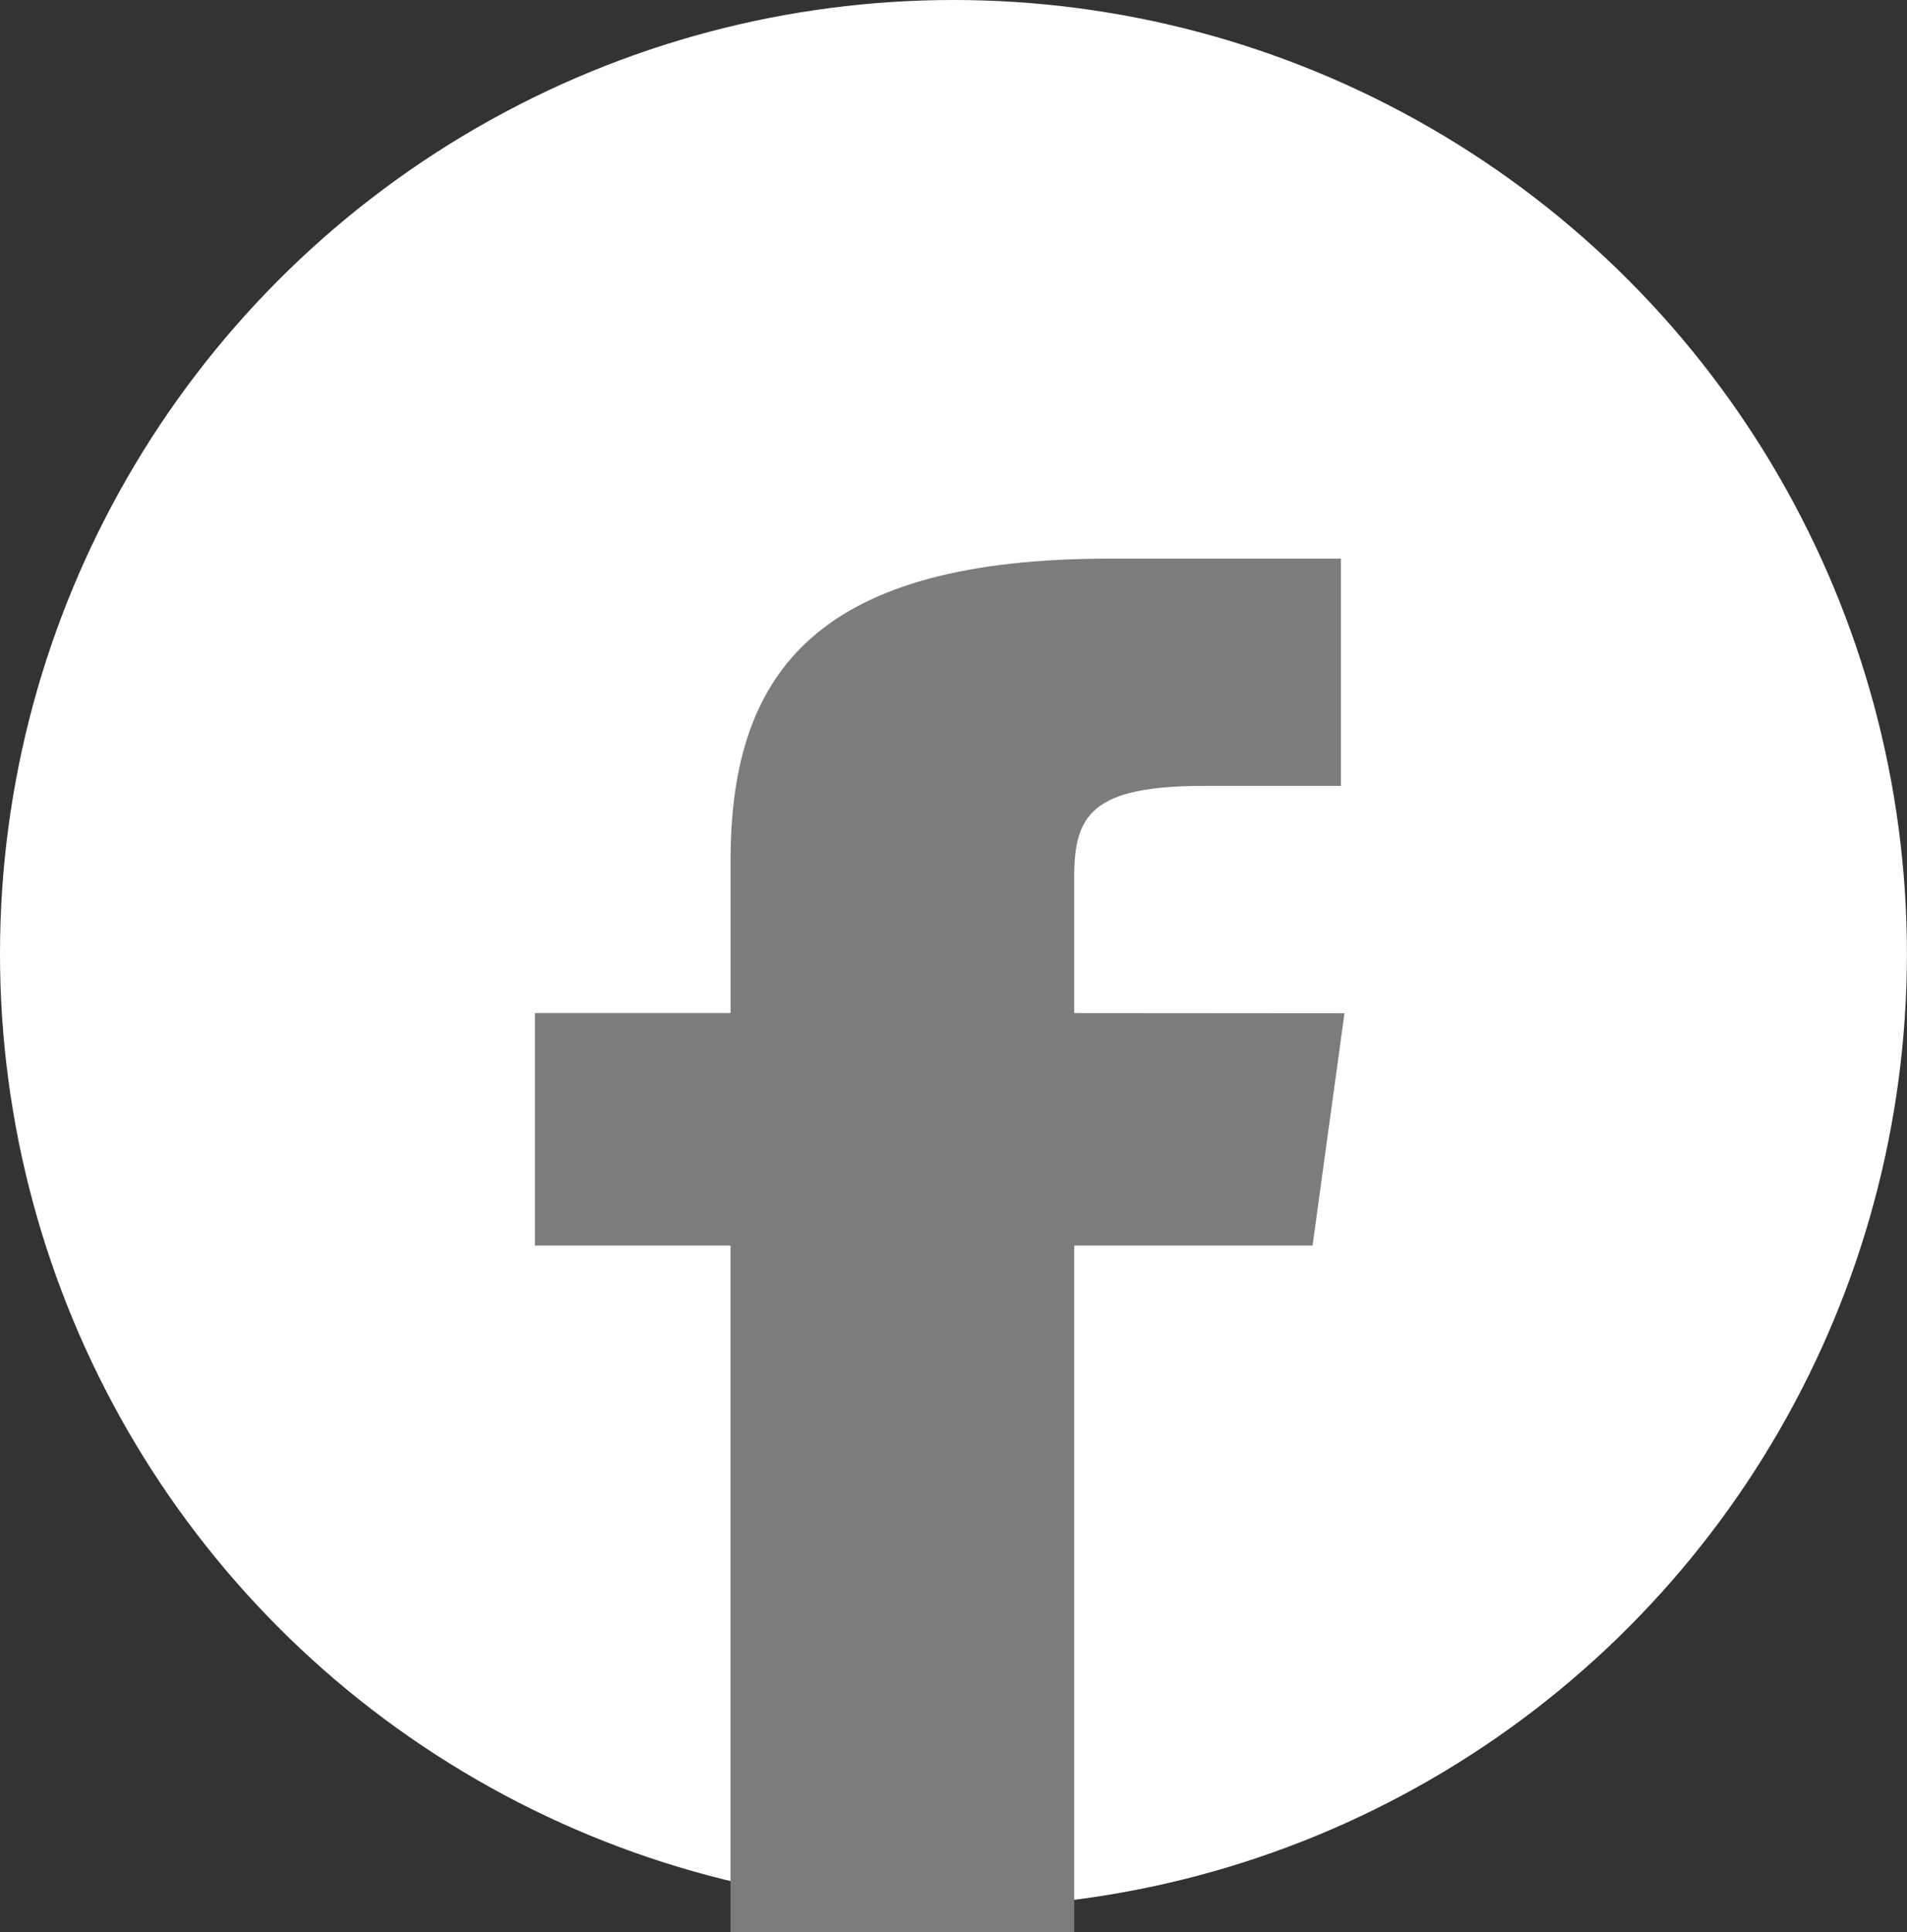
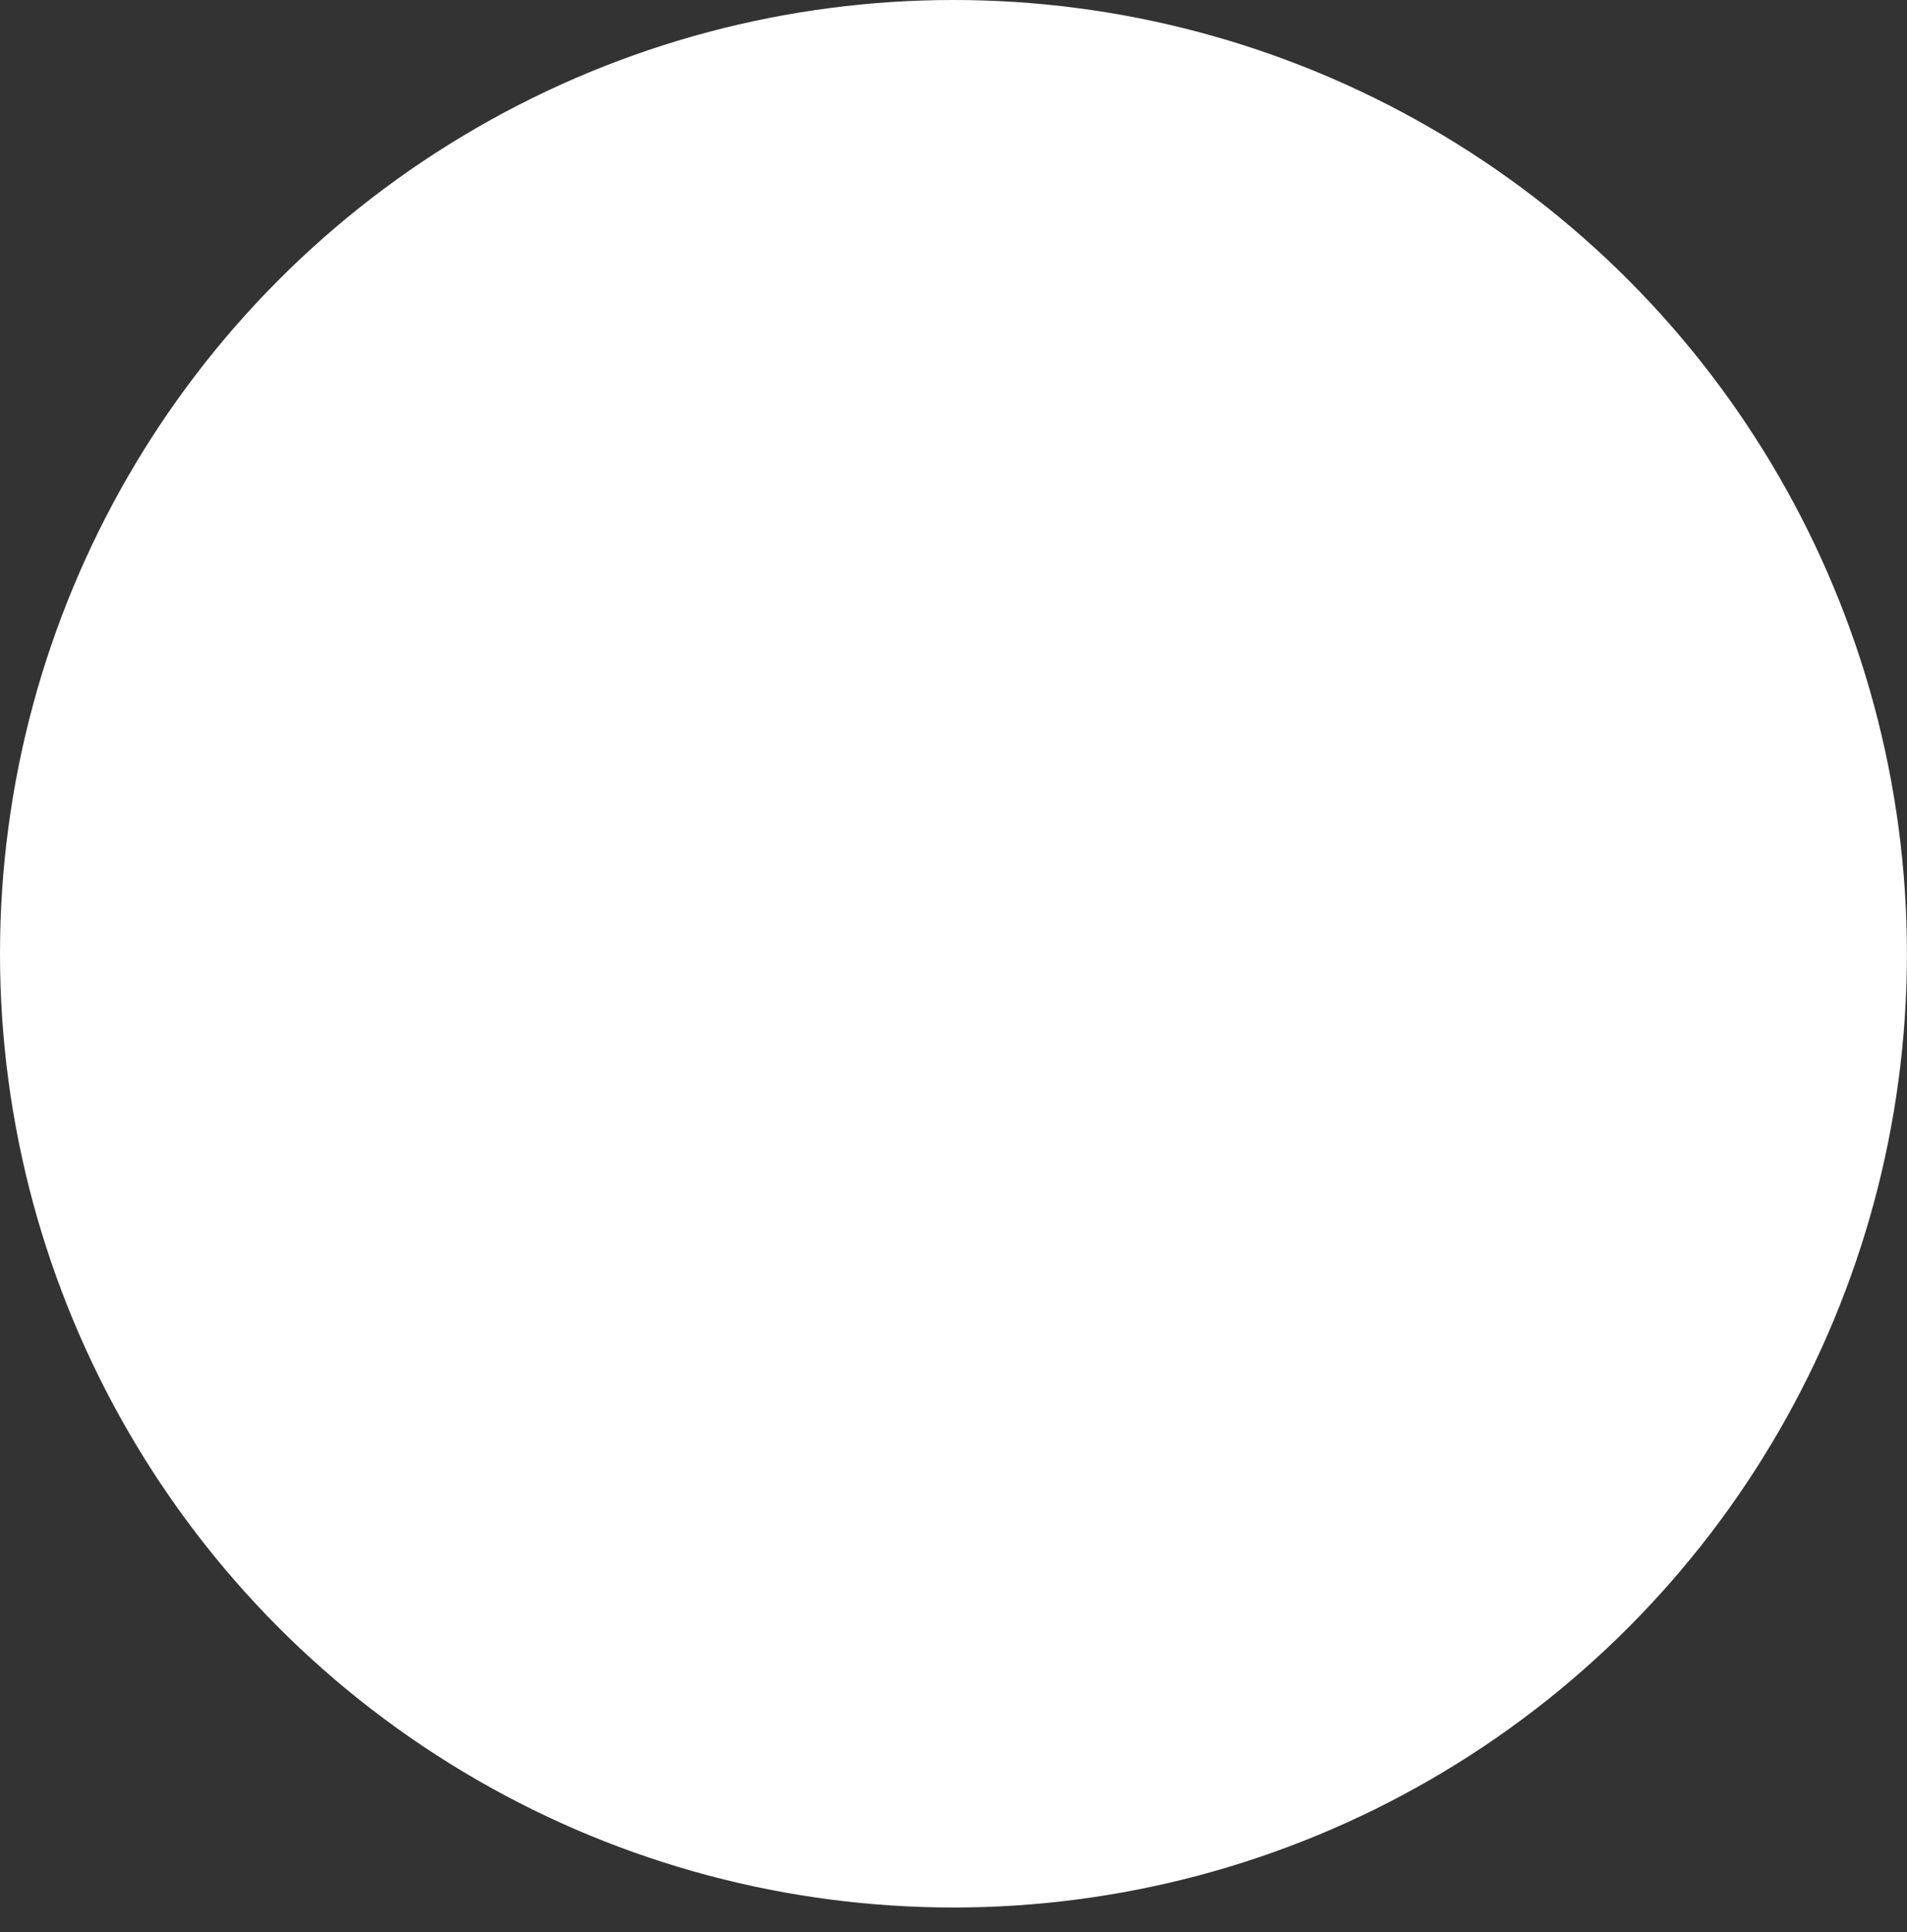
<svg xmlns="http://www.w3.org/2000/svg" width="26.659" height="27" viewBox="0 0 26.659 27">
  <rect x="0" y="0" width="26.659" height="27" fill="#333333" stroke="none" />
  <g id="组件_9_3" data-name="组件 9 – 3" transform="translate(-6 -13)">
    <circle id="椭圆_161" data-name="椭圆 161" cx="13.329" cy="13.329" r="13.329" transform="translate(6 13)" fill="#fff" />
-     <path id="路径_2101" data-name="路径 2101" d="M195.039,135.851v-1.905c0-.86.244-1.27,1.811-1.27h1.917V129.5h-3.232c-4.021,0-5.3,1.521-5.3,4.216v2.135H187.5V139.1h2.734v9.6h4.805v-9.6h3.332l.446-3.246Z" transform="translate(-174.022 -108.693)" fill="#7c7c7c" />
  </g>
</svg>